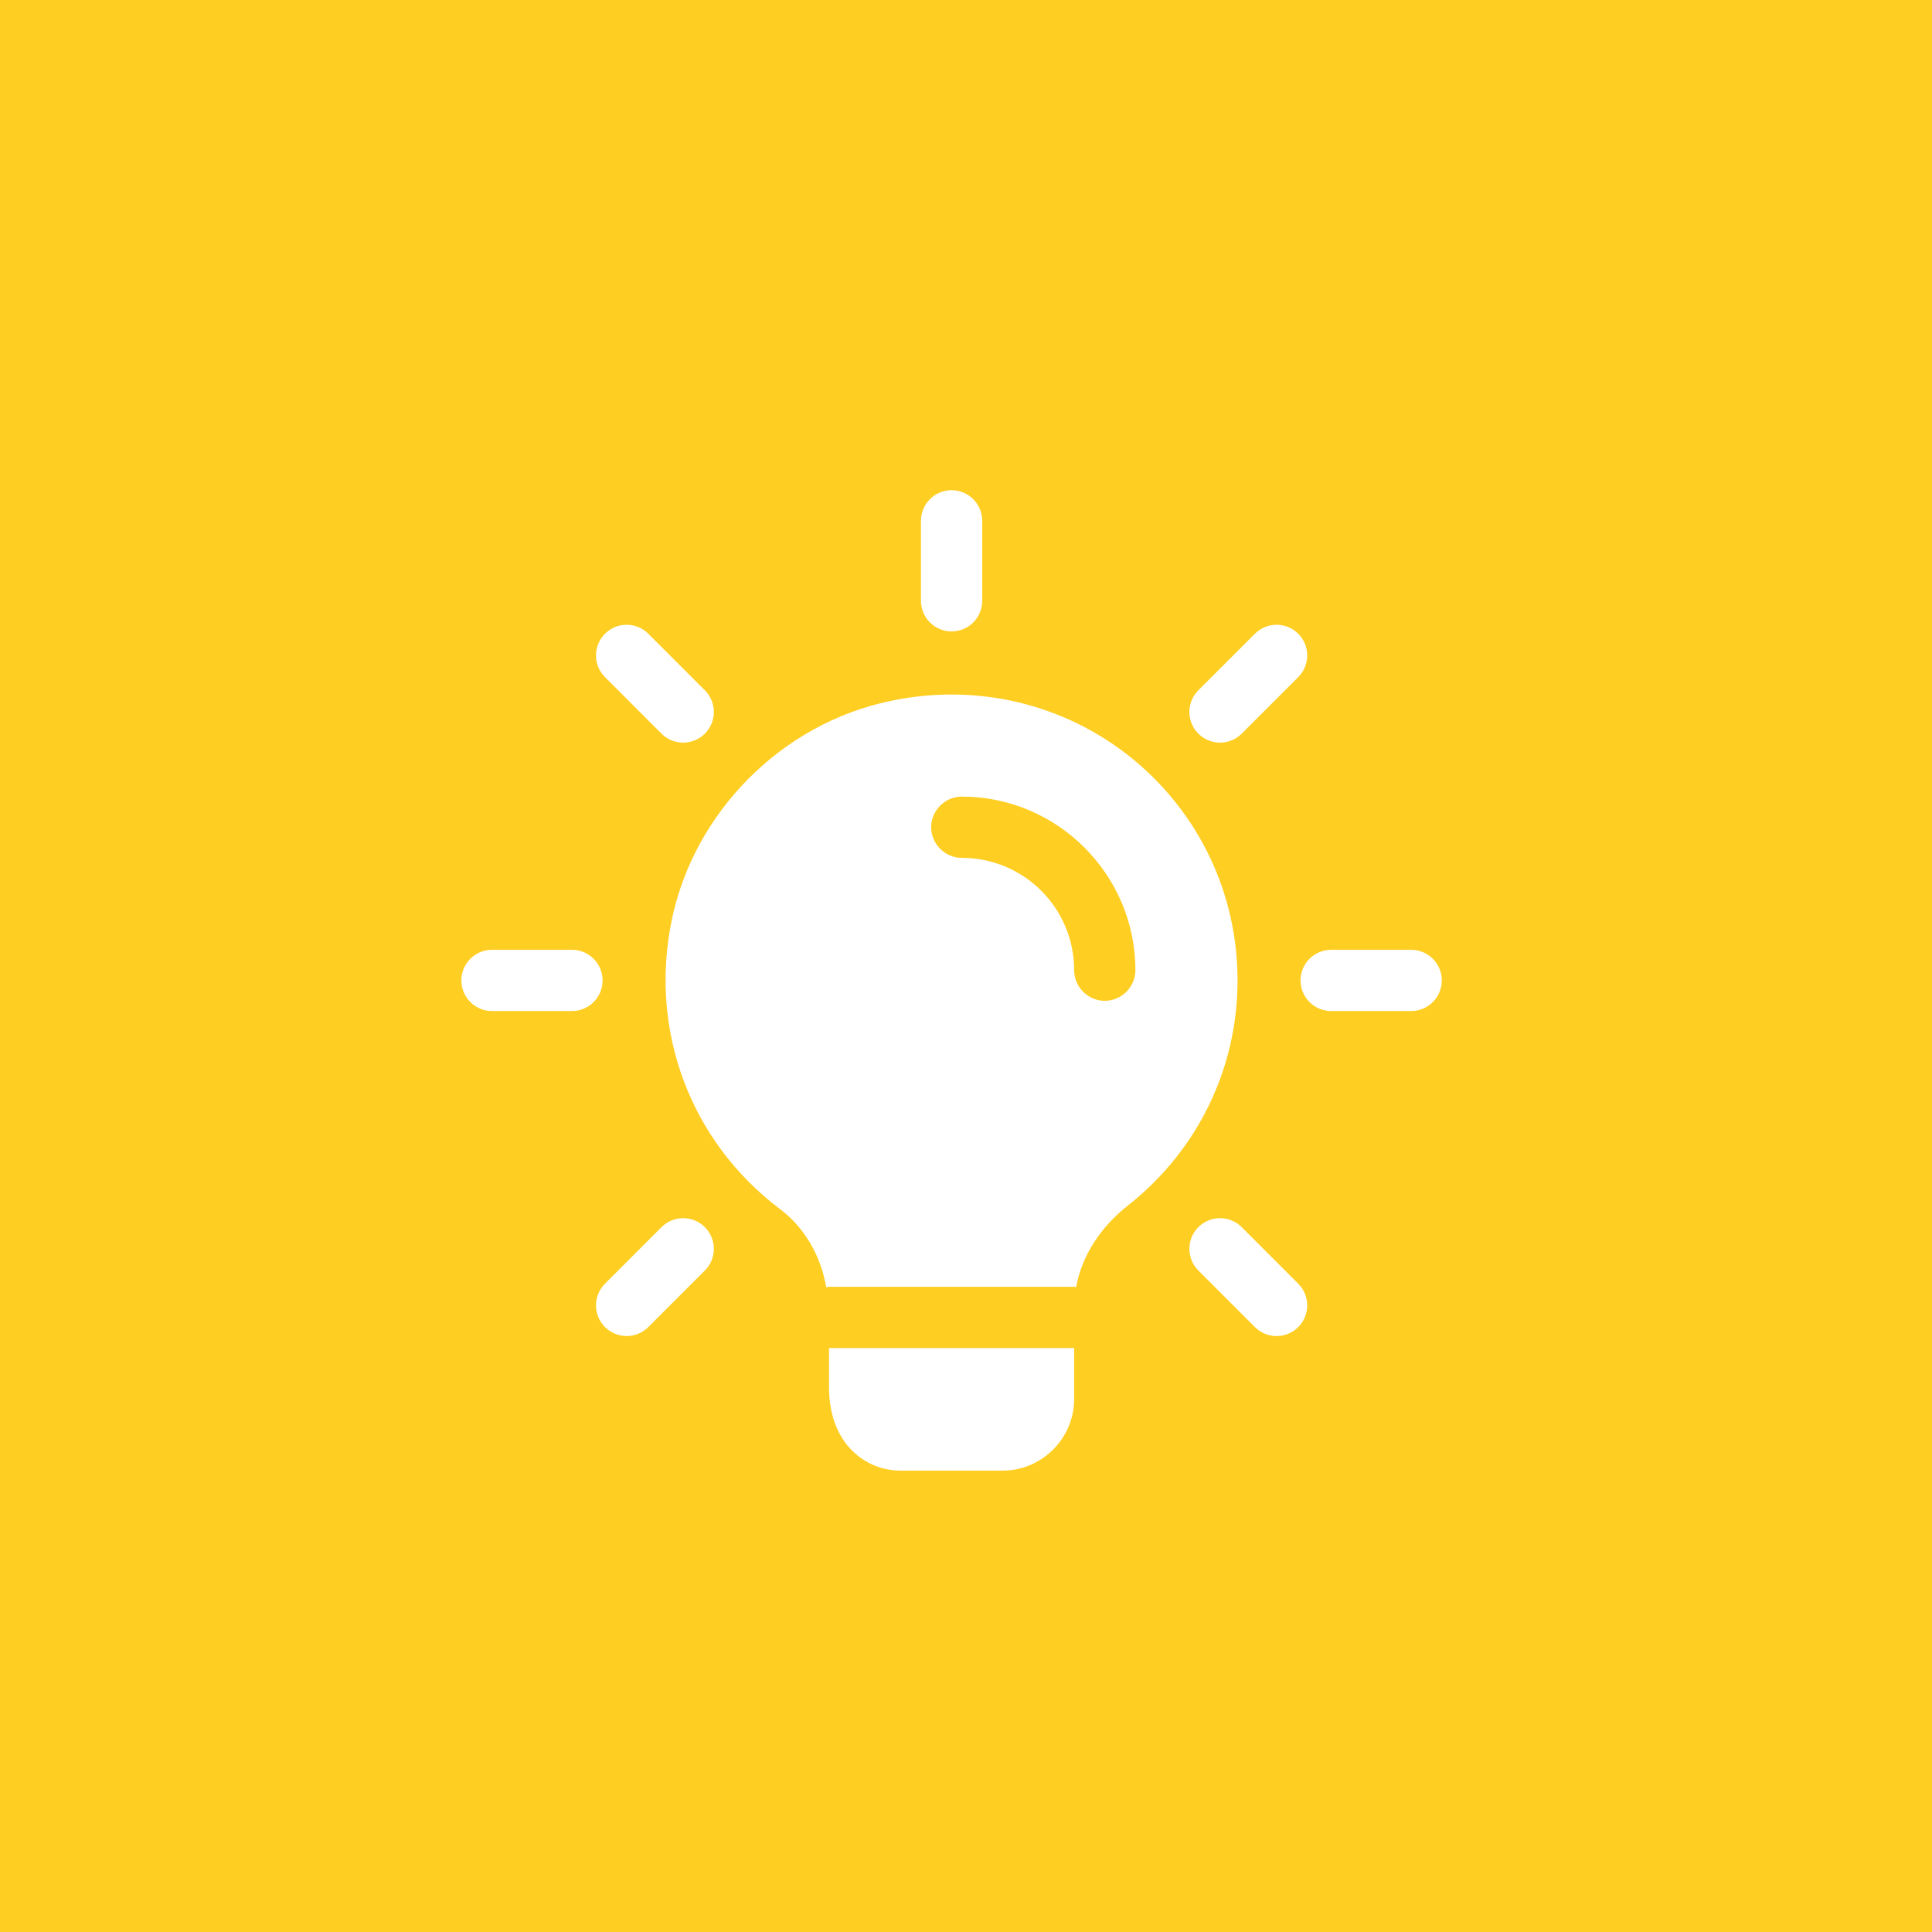
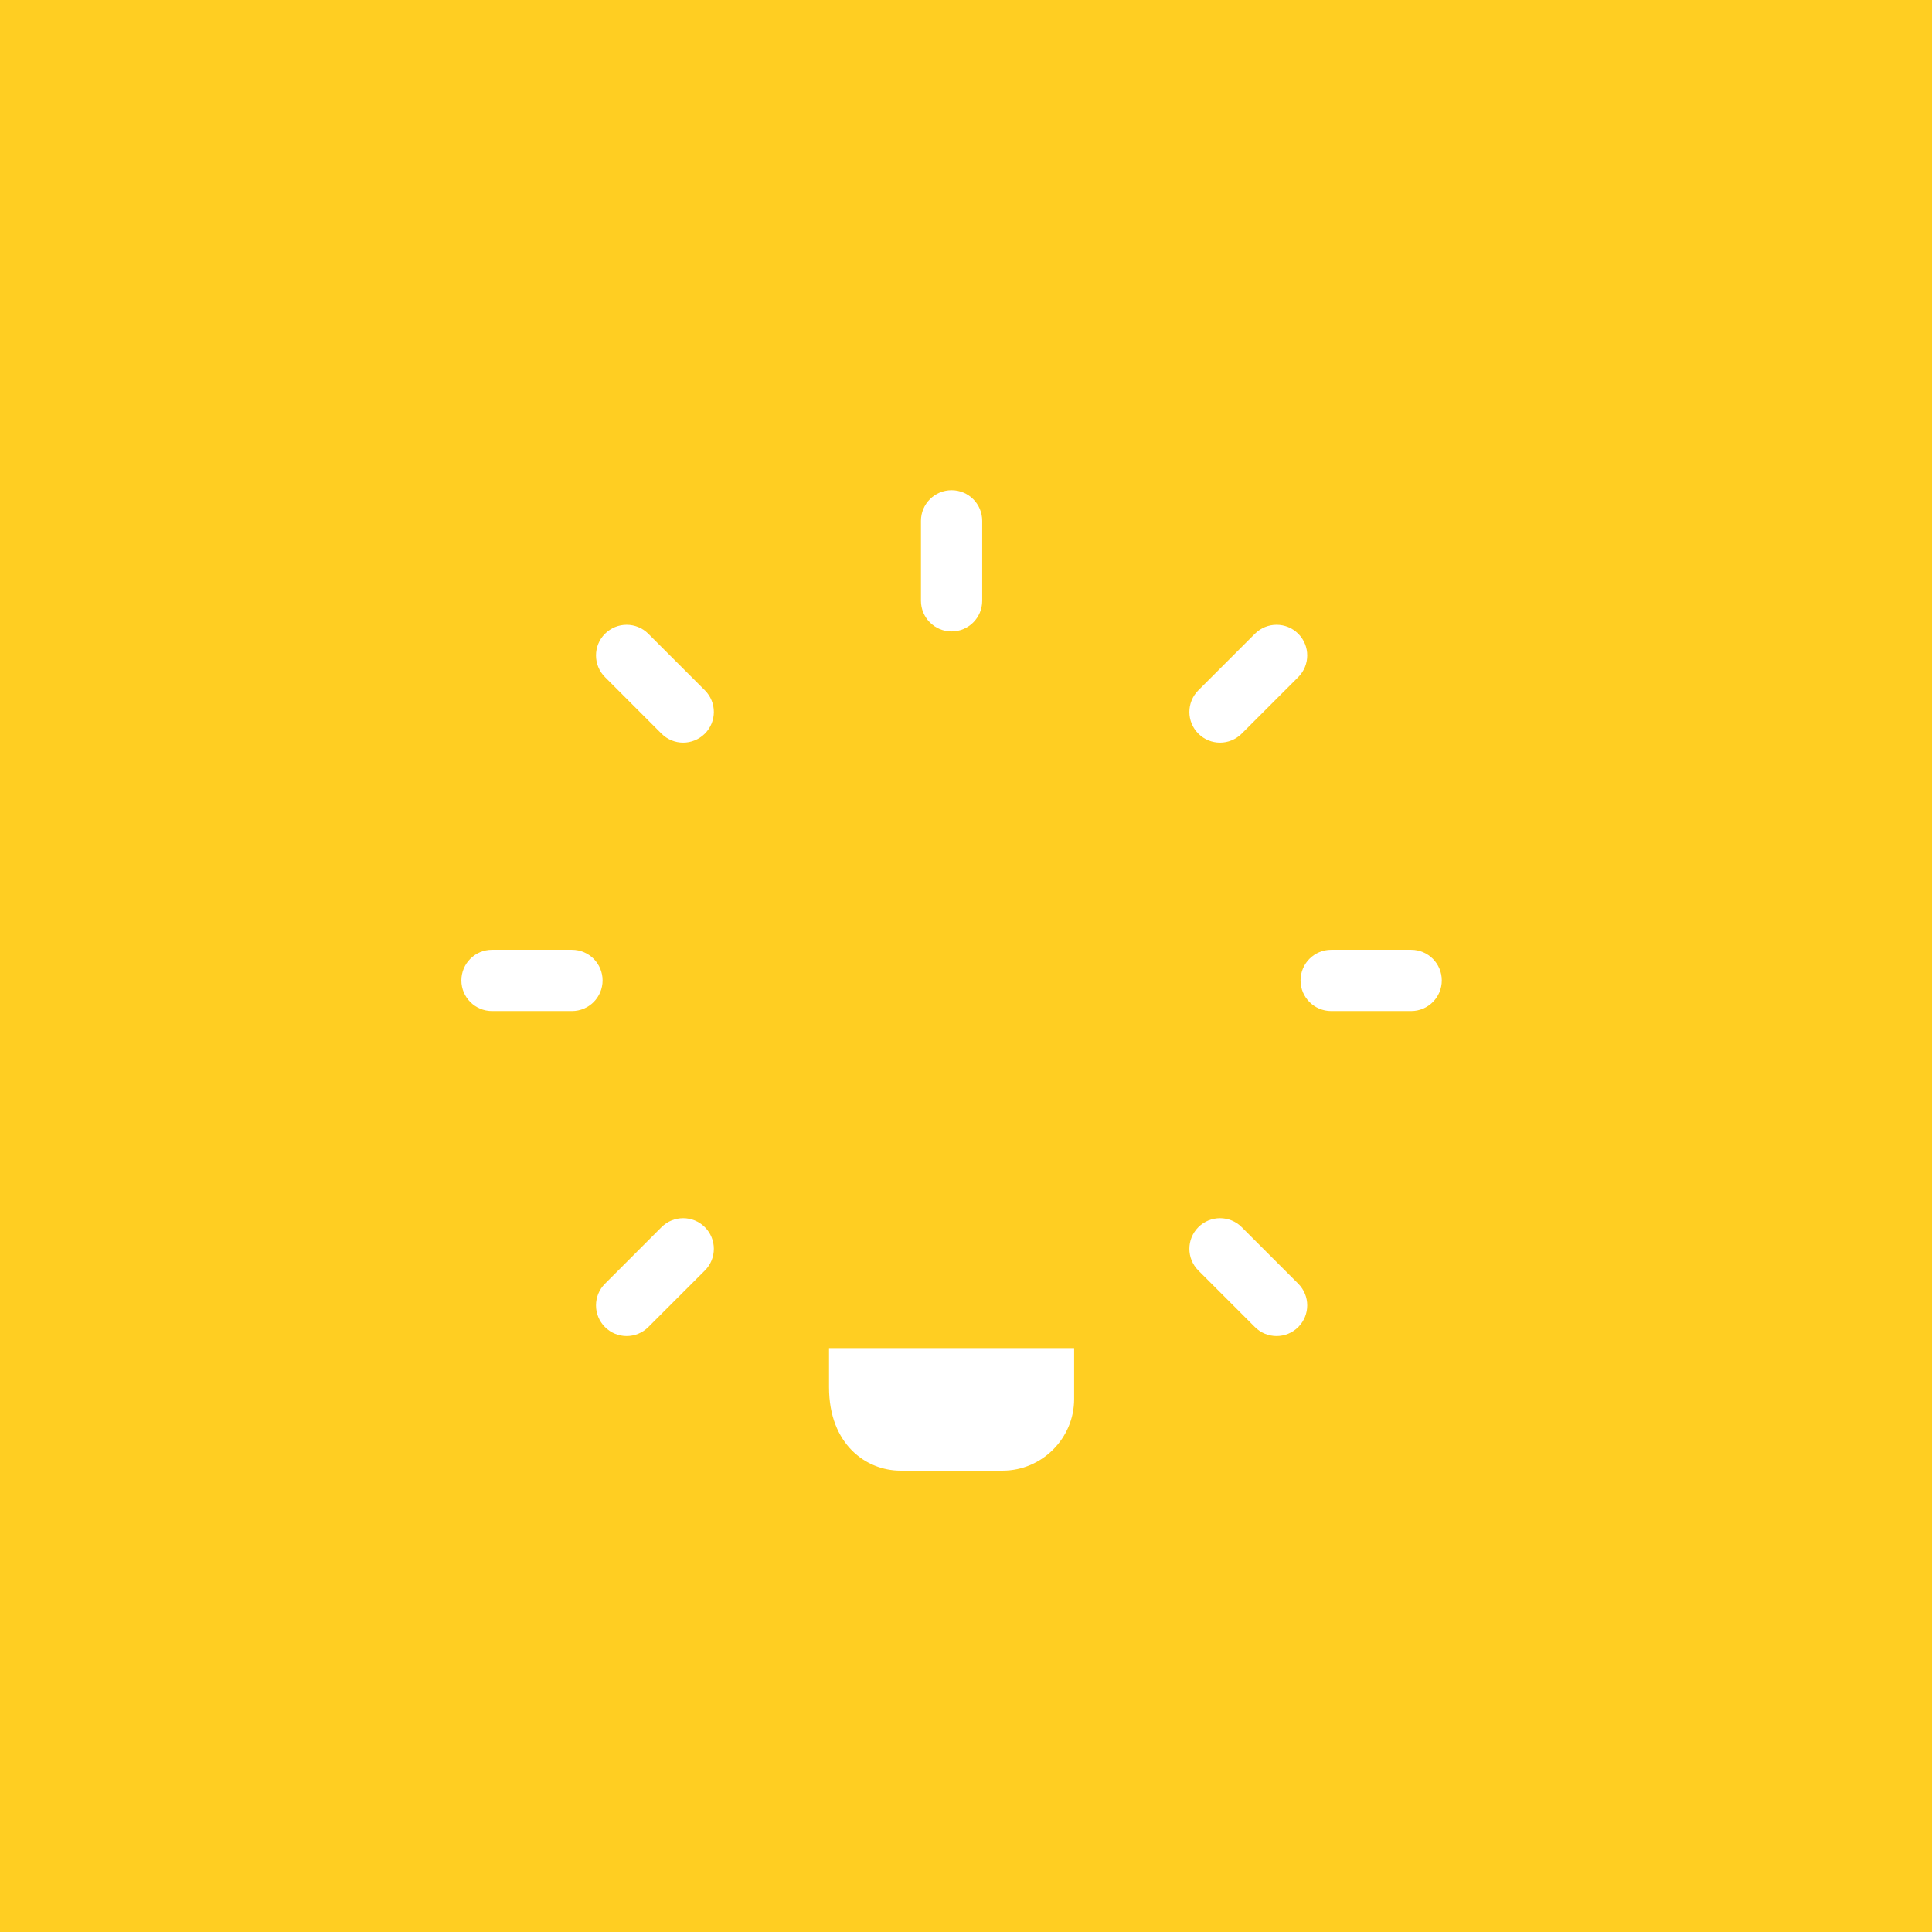
<svg xmlns="http://www.w3.org/2000/svg" width="67" height="67" viewBox="0 0 67 67" fill="none">
  <rect width="67" height="67" fill="#FFCE22" />
  <g clip-path="url(#clip0_40000159_720)">
    <path d="M33 21.897C32.413 21.897 31.938 21.421 31.938 20.835V18.062C31.938 17.476 32.413 17 33 17C33.587 17 34.062 17.476 34.062 18.062V20.835C34.062 21.421 33.587 21.897 33 21.897Z" fill="white" />
    <path d="M42.309 25.754C42.037 25.754 41.765 25.65 41.558 25.442C41.143 25.027 41.143 24.354 41.558 23.939L43.519 21.978C43.934 21.563 44.607 21.563 45.022 21.978C45.437 22.393 45.437 23.066 45.022 23.481L43.061 25.442C42.853 25.649 42.581 25.754 42.309 25.754Z" fill="white" />
    <path d="M48.938 35.062H46.165C45.578 35.062 45.102 34.587 45.102 34C45.102 33.413 45.578 32.938 46.165 32.938H48.938C49.524 32.938 50 33.413 50 34C50 34.587 49.524 35.062 48.938 35.062Z" fill="white" />
    <path d="M44.27 46.333C43.998 46.333 43.726 46.229 43.519 46.021L41.558 44.06C41.143 43.645 41.143 42.972 41.558 42.557C41.974 42.142 42.646 42.142 43.062 42.557L45.022 44.518C45.437 44.933 45.437 45.606 45.022 46.021C44.814 46.229 44.542 46.333 44.27 46.333Z" fill="white" />
    <path d="M21.731 46.333C21.459 46.333 21.187 46.229 20.98 46.021C20.565 45.606 20.565 44.933 20.98 44.518L22.94 42.557C23.355 42.142 24.028 42.142 24.444 42.557C24.859 42.972 24.859 43.645 24.444 44.06L22.483 46.021C22.275 46.229 22.003 46.333 21.731 46.333Z" fill="white" />
    <path d="M19.835 35.062H17.062C16.476 35.062 16 34.587 16 34C16 33.413 16.476 32.938 17.062 32.938H19.835C20.421 32.938 20.897 33.413 20.897 34C20.897 34.587 20.421 35.062 19.835 35.062Z" fill="white" />
    <path d="M23.691 25.754C23.419 25.754 23.147 25.65 22.94 25.442L20.98 23.481C20.565 23.066 20.565 22.393 20.98 21.978C21.395 21.563 22.068 21.563 22.483 21.978L24.444 23.939C24.859 24.354 24.859 25.027 24.444 25.442C24.234 25.649 23.963 25.754 23.691 25.754Z" fill="white" />
    <path d="M37.25 46.75V48.521C37.25 49.881 36.131 51 34.771 51H31.229C30.039 51 28.75 50.093 28.75 48.11V46.75H37.25Z" fill="white" />
-     <path d="M39.248 26.293C36.924 24.409 33.864 23.672 30.875 24.31C27.121 25.089 24.075 28.149 23.296 31.903C22.503 35.756 23.948 39.581 27.036 41.919C27.872 42.542 28.453 43.505 28.651 44.625V44.639C28.679 44.625 28.722 44.625 28.75 44.625H37.25C37.278 44.625 37.292 44.625 37.321 44.639V44.625C37.519 43.548 38.157 42.556 39.134 41.791C41.528 39.893 42.917 37.06 42.917 34C42.917 30.996 41.585 28.191 39.248 26.293ZM38.312 34.708C37.732 34.708 37.25 34.226 37.25 33.645C37.25 31.492 35.508 29.75 33.354 29.75C32.773 29.75 32.292 29.268 32.292 28.687C32.292 28.106 32.773 27.625 33.354 27.625C36.669 27.625 39.375 30.331 39.375 33.645C39.375 34.226 38.893 34.708 38.312 34.708Z" fill="white" />
    <path d="M28.651 44.625H28.75C28.722 44.625 28.679 44.625 28.651 44.639V44.625Z" fill="white" />
-     <path d="M37.321 44.625V44.639C37.292 44.625 37.278 44.625 37.25 44.625H37.321Z" fill="white" />
+     <path d="M37.321 44.625V44.639C37.292 44.625 37.278 44.625 37.25 44.625H37.321" fill="white" />
  </g>
  <defs>
    <clipPath id="clip0_40000159_720">
      <rect width="34" height="34" fill="white" transform="translate(16 17)" />
    </clipPath>
  </defs>
</svg>